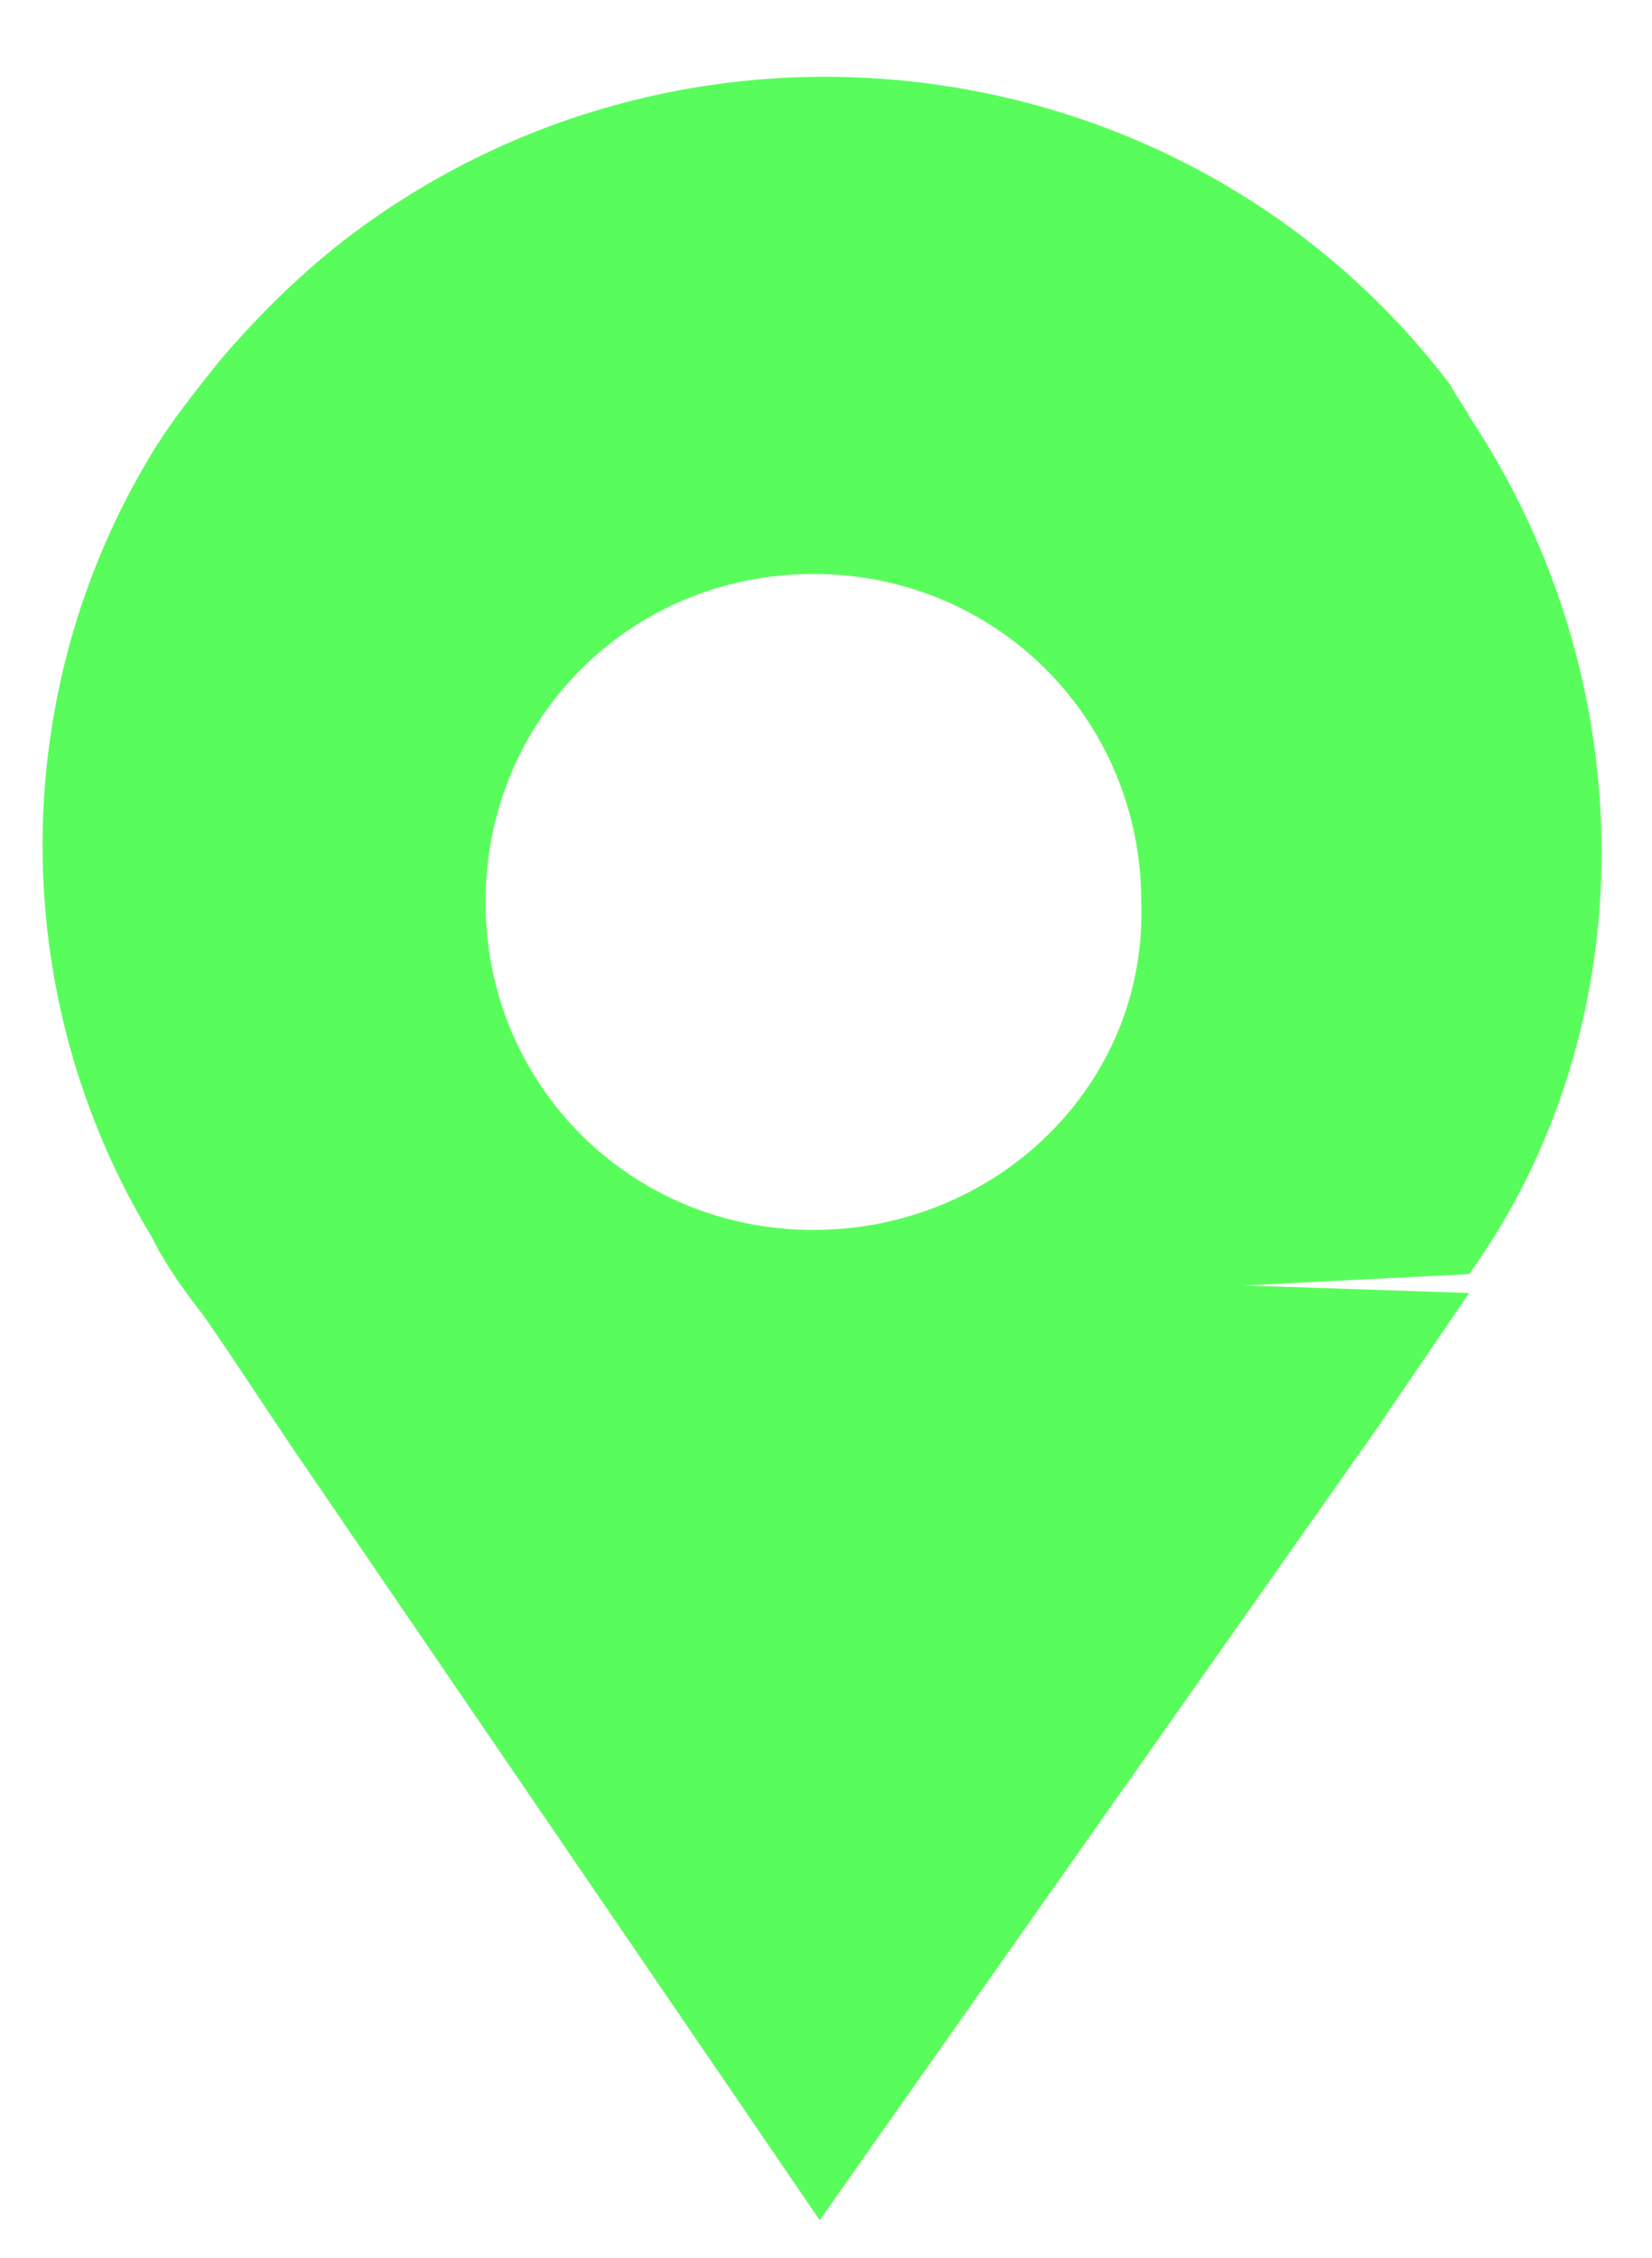
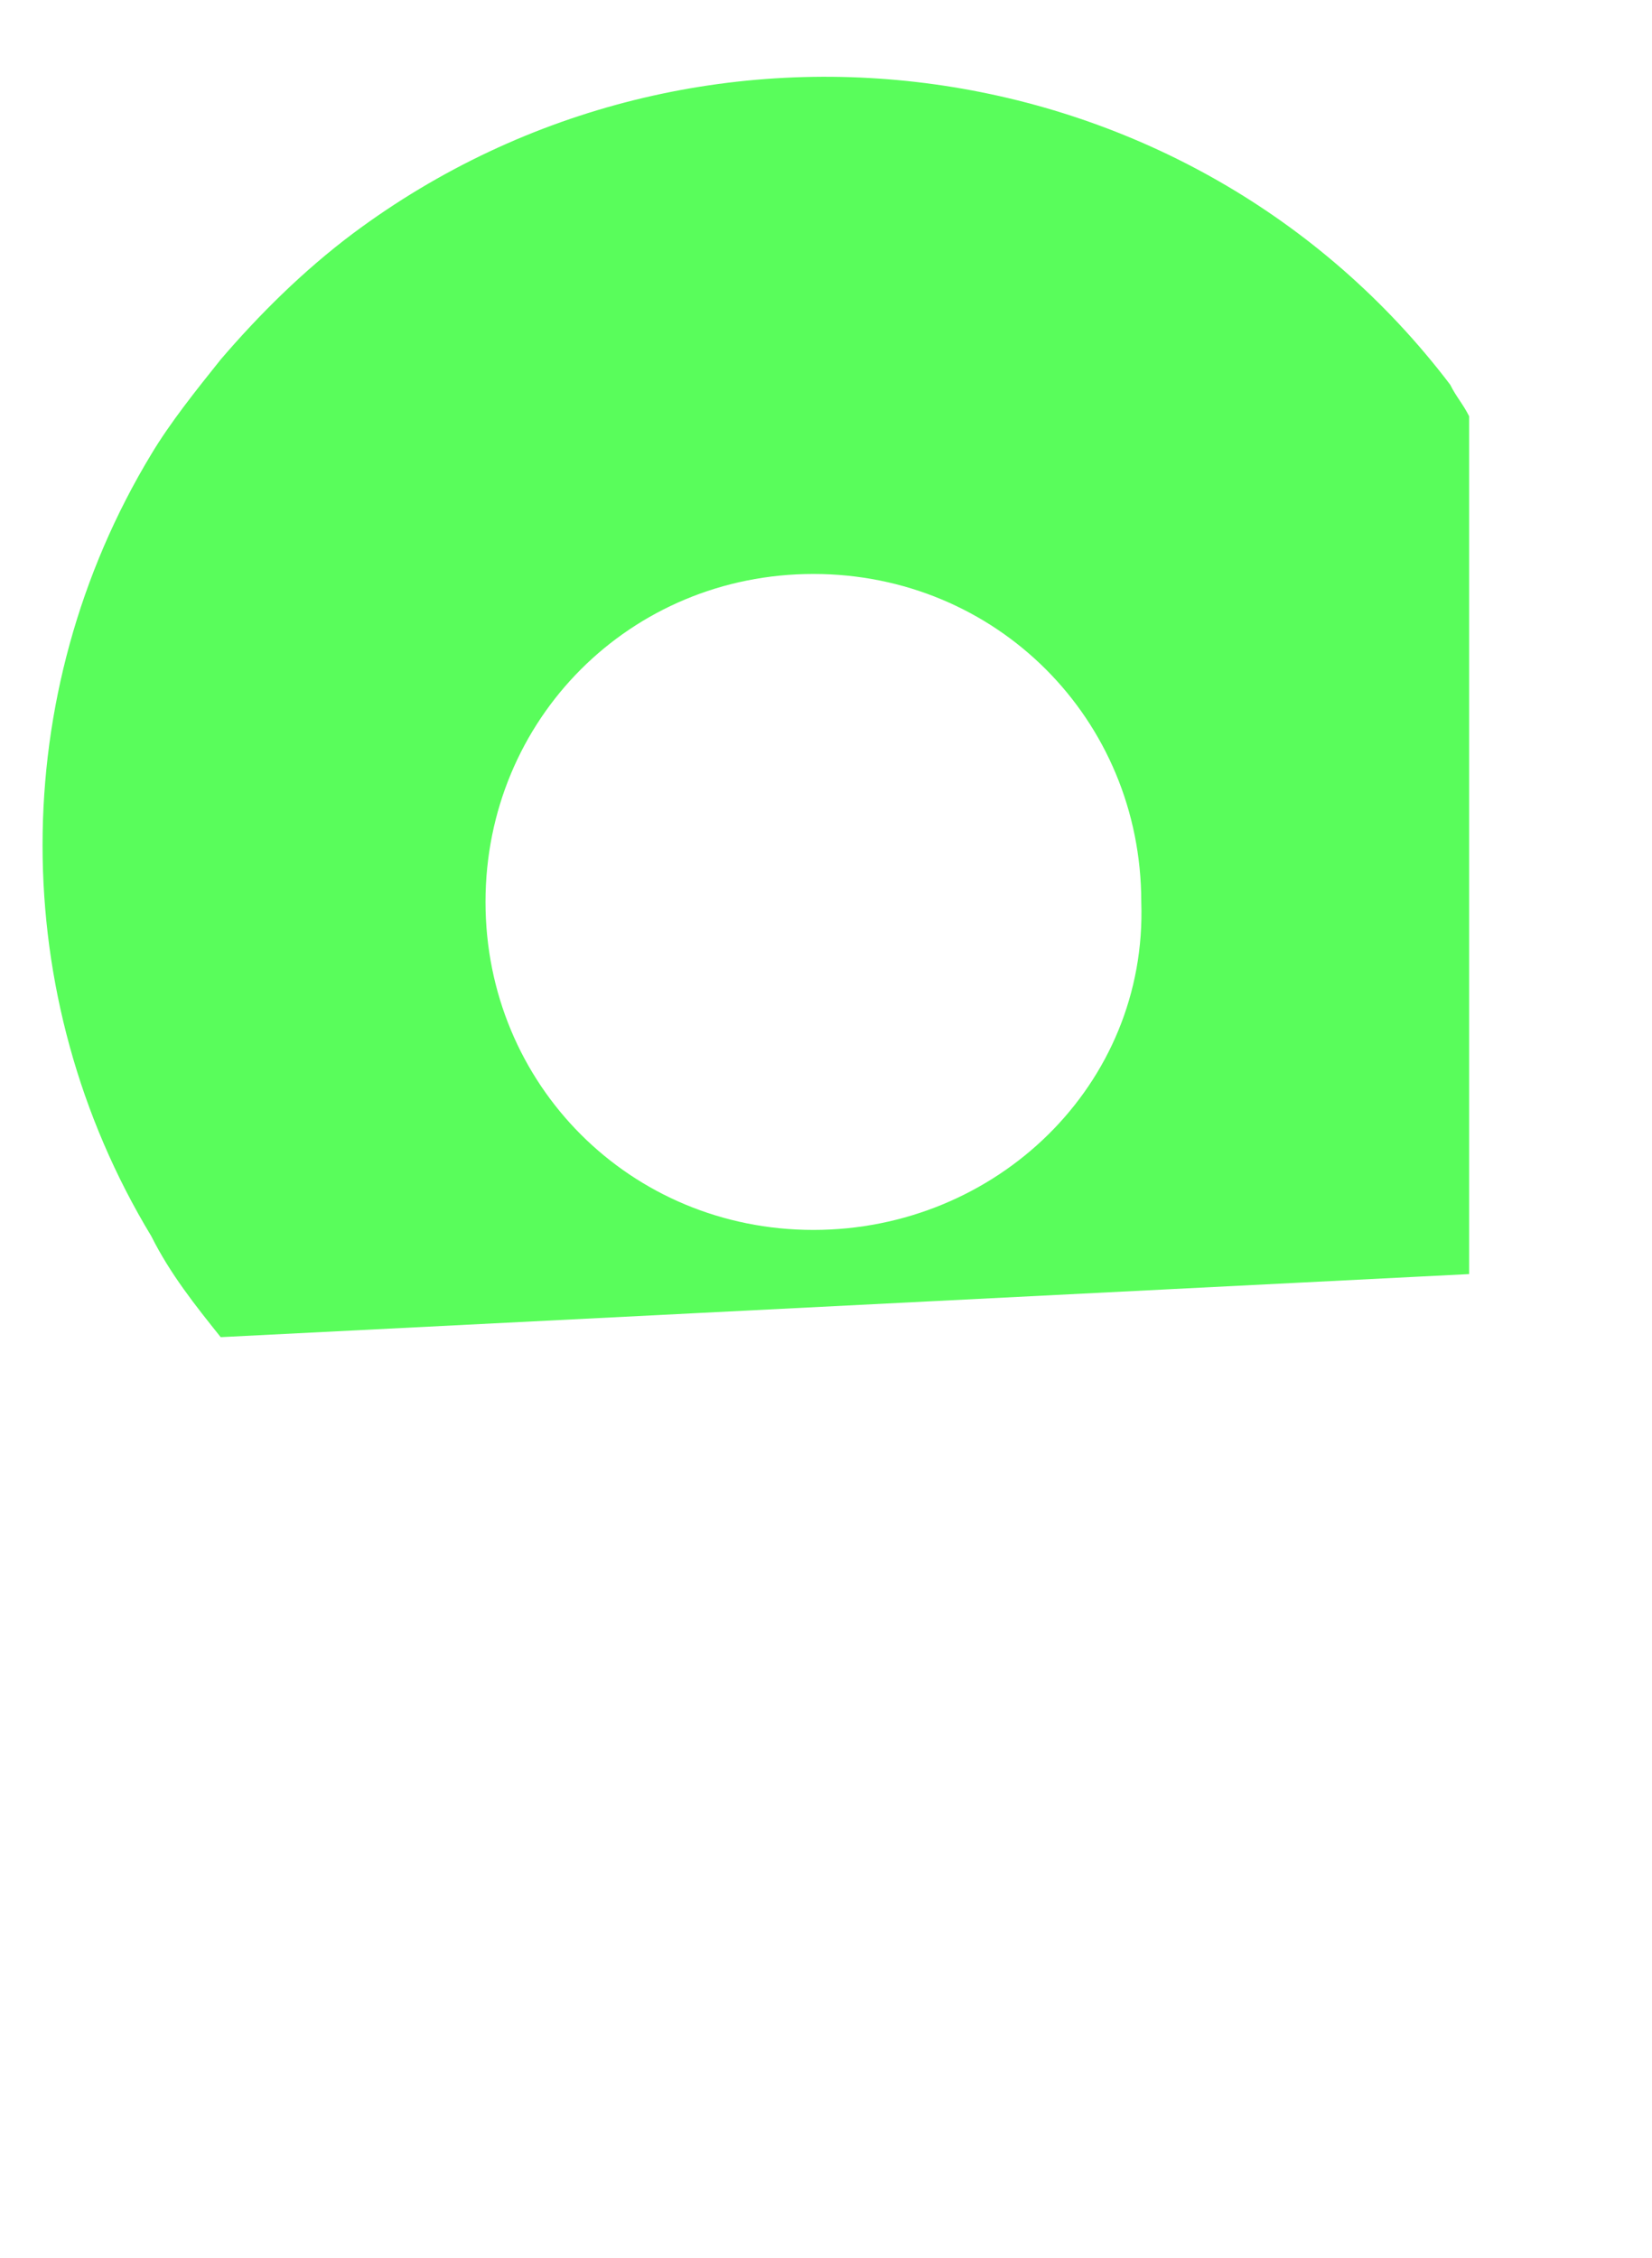
<svg xmlns="http://www.w3.org/2000/svg" version="1.1" id="Capa_1" x="0px" y="0px" viewBox="0 0 26.2 35.8" style="enable-background:new 0 0 26.2 35.8;" xml:space="preserve">
  <style type="text/css">
	.st0{fill:#F5C500;}
	.st1{fill:#B50000;}
	.st2{fill:#FFFFFF;}
	.st3{fill:#57F959;}
	.st4{fill:#22221F;}
	.st5{fill:#59FD5B;}
</style>
-   <path id="Trazado_11509" class="st5" d="M23.3,20.5l-1.5,2.2L13,35.2L4.6,22.9l0,0l0,0l-1-1.5v0l-1.1-1.6c0,0,0,0,0,0" />
-   <path id="Trazado_11510" class="st5" d="M23.3,6.6c-0.1-0.2-0.2-0.3-0.3-0.5C18.9,0.7,11.1-0.4,5.6,3.7c-0.8,0.6-1.5,1.3-2.1,2v0  c-0.4,0.5-0.8,1-1.1,1.5c0,0,0,0,0,0s0,0,0,0c-2.3,3.8-2.3,8.6,0,12.4c0,0,0,0,0,0c0.3,0.6,0.7,1.1,1.1,1.6v0l19.8-1  C26.1,16.3,26.1,10.8,23.3,6.6L23.3,6.6z M12.9,19.5c-2.9,0-5.2-2.3-5.2-5.2s2.3-5.2,5.2-5.2c2.9,0,5.2,2.3,5.2,5.2l0,0  C18.2,17.2,15.8,19.5,12.9,19.5z" />
+   <path id="Trazado_11510" class="st5" d="M23.3,6.6c-0.1-0.2-0.2-0.3-0.3-0.5C18.9,0.7,11.1-0.4,5.6,3.7c-0.8,0.6-1.5,1.3-2.1,2v0  c-0.4,0.5-0.8,1-1.1,1.5c0,0,0,0,0,0s0,0,0,0c-2.3,3.8-2.3,8.6,0,12.4c0,0,0,0,0,0c0.3,0.6,0.7,1.1,1.1,1.6v0l19.8-1  L23.3,6.6z M12.9,19.5c-2.9,0-5.2-2.3-5.2-5.2s2.3-5.2,5.2-5.2c2.9,0,5.2,2.3,5.2,5.2l0,0  C18.2,17.2,15.8,19.5,12.9,19.5z" />
</svg>